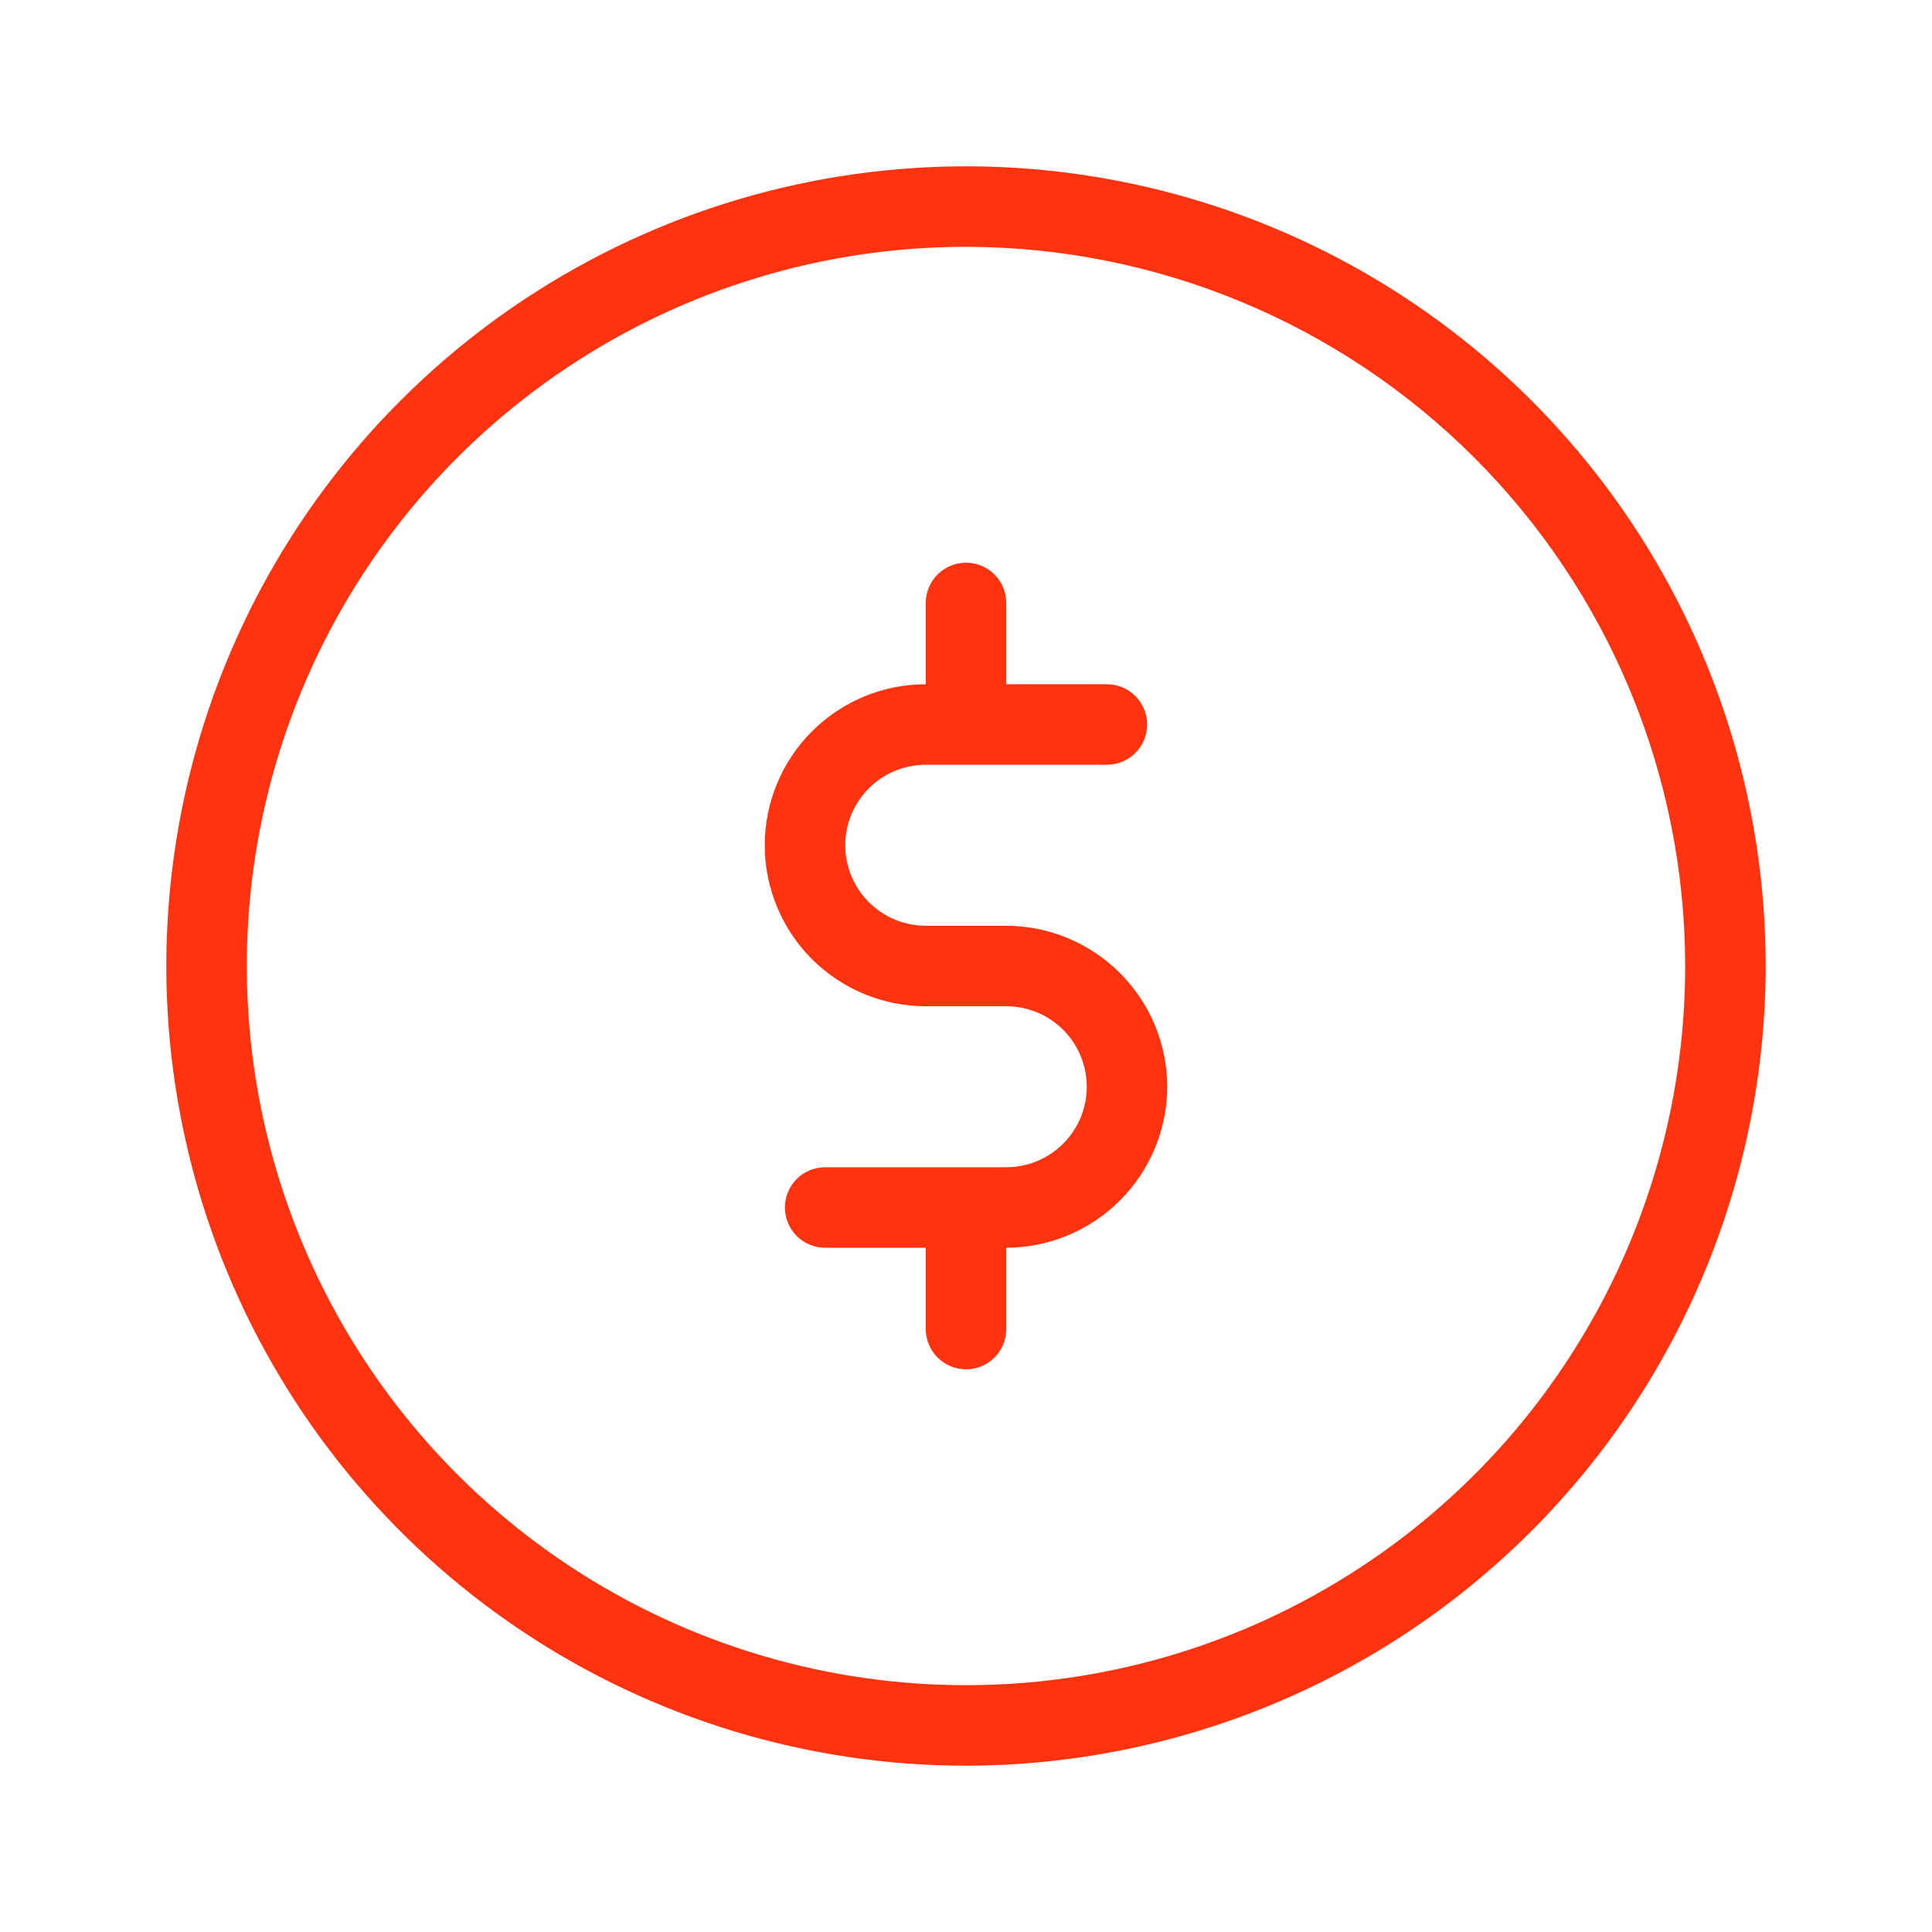
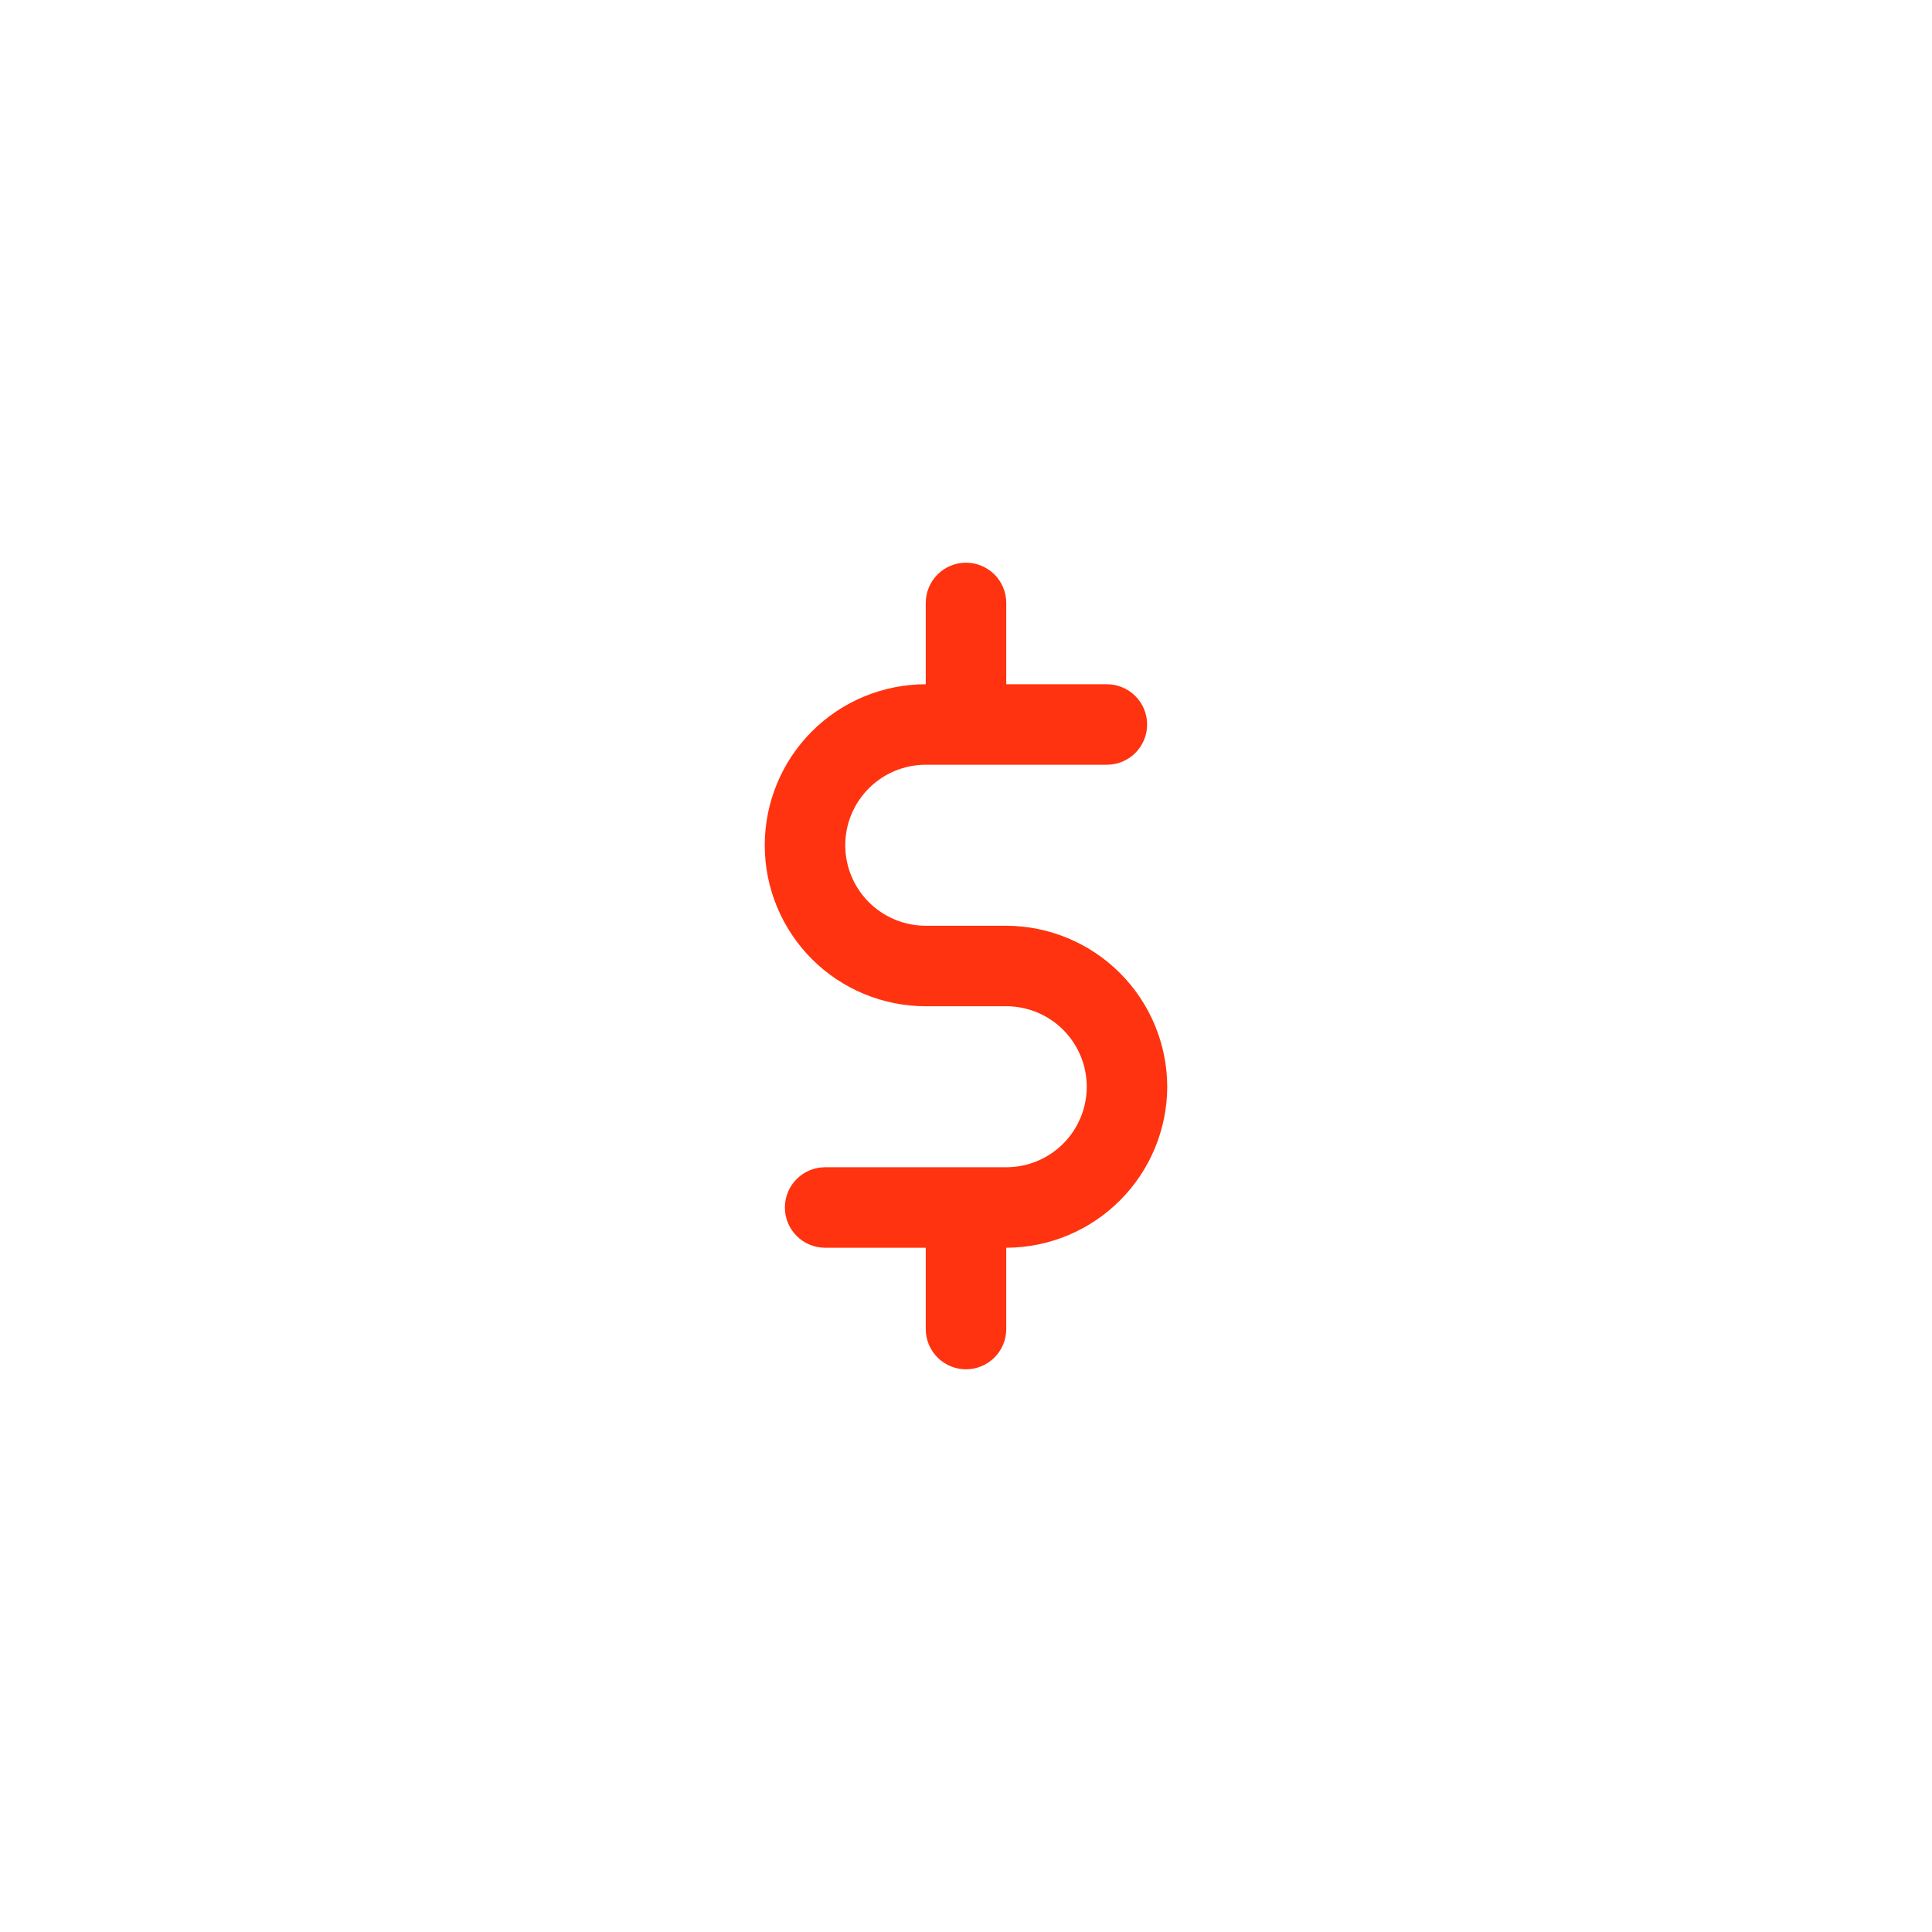
<svg xmlns="http://www.w3.org/2000/svg" width="180" height="180" viewBox="0 0 180 180" fill="none">
-   <path d="M90 164.505C75.264 164.505 60.86 160.136 48.607 151.949C36.355 143.762 26.805 132.126 21.166 118.512C15.527 104.898 14.052 89.918 16.927 75.465C19.801 61.012 26.897 47.737 37.317 37.317C47.737 26.897 61.012 19.802 75.465 16.927C89.917 14.052 104.898 15.527 118.512 21.166C132.126 26.806 143.762 36.355 151.949 48.607C160.135 60.86 164.505 75.264 164.505 90C164.483 109.753 156.627 128.691 142.659 142.659C128.691 156.627 109.753 164.483 90 164.505ZM90 22.995C76.748 22.995 63.793 26.925 52.774 34.288C41.755 41.65 33.167 52.115 28.096 64.358C23.024 76.602 21.697 90.075 24.282 103.072C26.868 116.07 33.249 128.009 42.62 137.38C51.991 146.751 63.93 153.132 76.928 155.718C89.926 158.303 103.398 156.976 115.642 151.905C127.885 146.833 138.35 138.245 145.713 127.226C153.075 116.207 157.005 103.252 157.005 90C156.985 72.235 149.919 55.204 137.358 42.642C124.796 30.081 107.765 23.015 90 22.995Z" fill="#FF330F" />
  <path d="M108.75 101.25C108.738 105.224 107.154 109.033 104.343 111.843C101.533 114.654 97.725 116.238 93.75 116.25V123.825C93.75 124.819 93.355 125.773 92.652 126.476C91.948 127.18 90.995 127.575 90 127.575C89.005 127.575 88.052 127.18 87.348 126.476C86.645 125.773 86.25 124.819 86.25 123.825V116.25H76.875C75.88 116.25 74.927 115.855 74.223 115.151C73.52 114.448 73.125 113.494 73.125 112.5C73.125 111.505 73.52 110.551 74.223 109.848C74.927 109.145 75.88 108.75 76.875 108.75H93.75C95.739 108.75 97.647 107.96 99.053 106.553C100.46 105.147 101.25 103.239 101.25 101.25C101.25 99.261 100.46 97.353 99.053 95.947C97.647 94.54 95.739 93.75 93.75 93.75H86.25C82.272 93.75 78.456 92.169 75.643 89.356C72.83 86.543 71.25 82.728 71.25 78.75C71.25 74.772 72.83 70.956 75.643 68.143C78.456 65.33 82.272 63.75 86.25 63.75V56.175C86.25 55.18 86.645 54.226 87.348 53.523C88.052 52.82 89.005 52.425 90 52.425C90.995 52.425 91.948 52.82 92.652 53.523C93.355 54.226 93.75 55.18 93.75 56.175V63.75H103.125C104.12 63.75 105.073 64.145 105.777 64.848C106.48 65.551 106.875 66.505 106.875 67.5C106.875 68.494 106.48 69.448 105.777 70.151C105.073 70.855 104.12 71.25 103.125 71.25H86.25C84.261 71.25 82.353 72.04 80.947 73.447C79.54 74.853 78.75 76.761 78.75 78.75C78.75 80.739 79.54 82.647 80.947 84.053C82.353 85.46 84.261 86.25 86.25 86.25H93.75C97.725 86.262 101.533 87.846 104.343 90.656C107.154 93.467 108.738 97.275 108.75 101.25Z" fill="#FF330F" />
</svg>